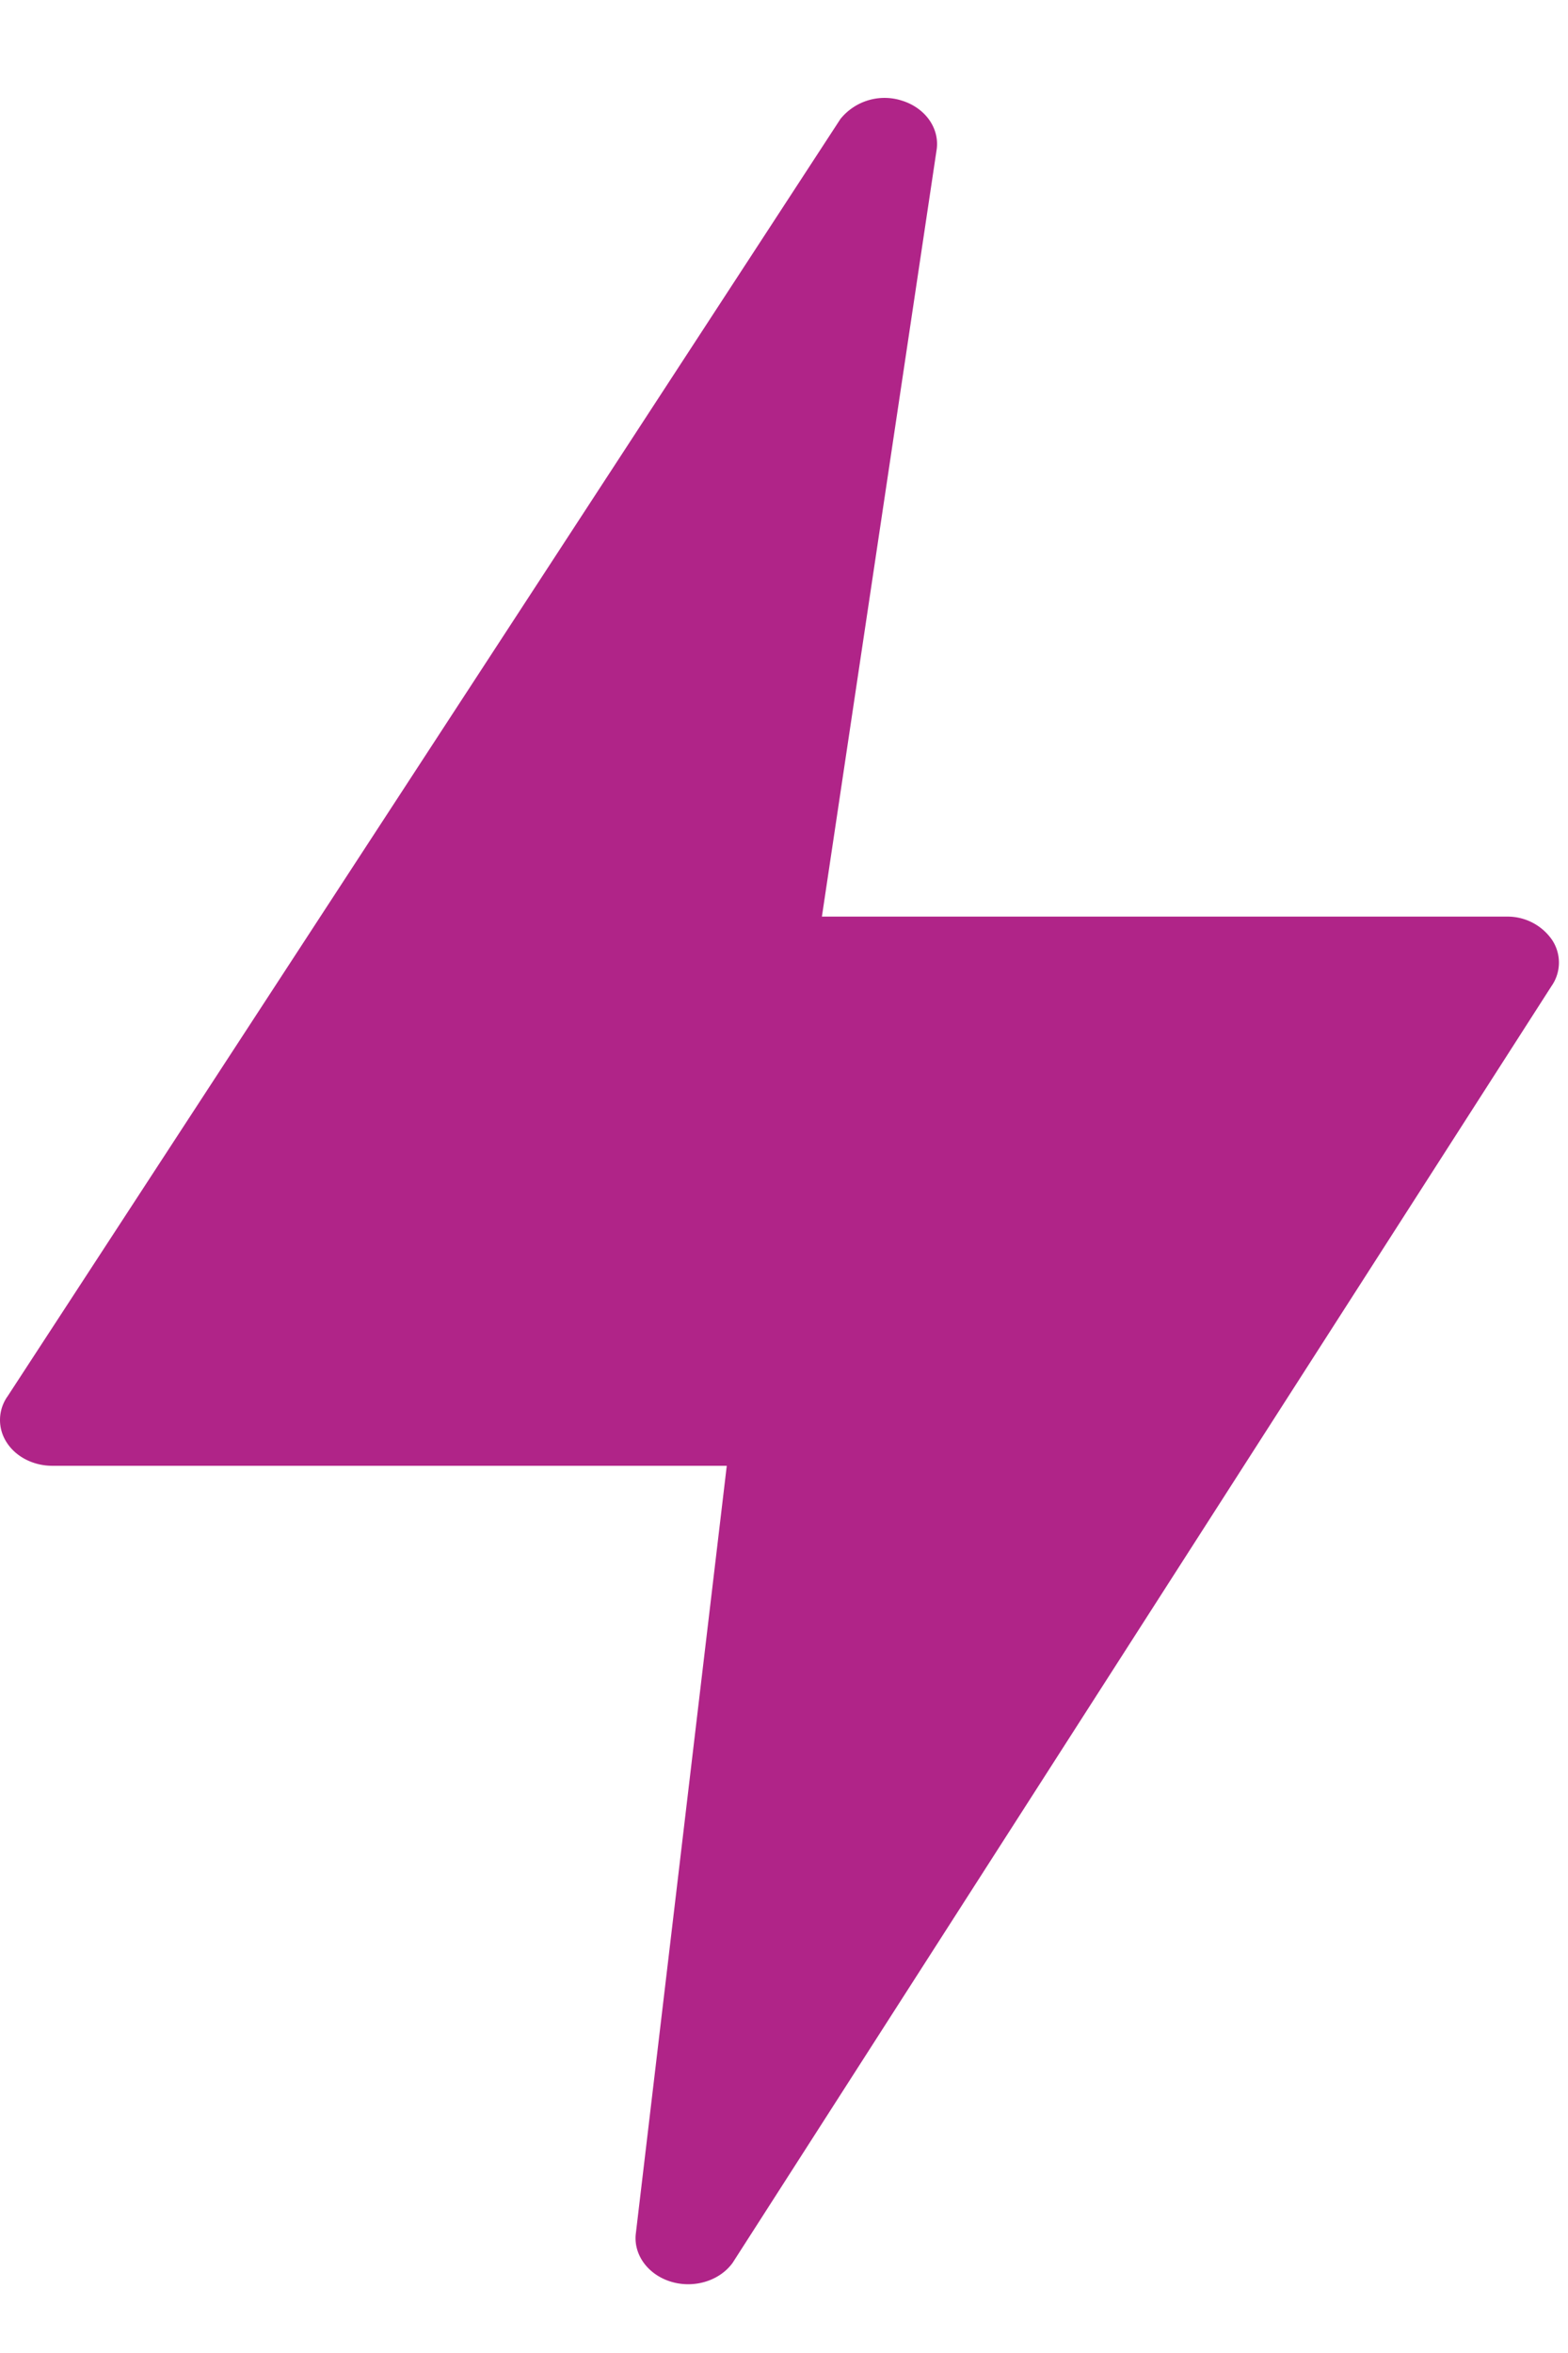
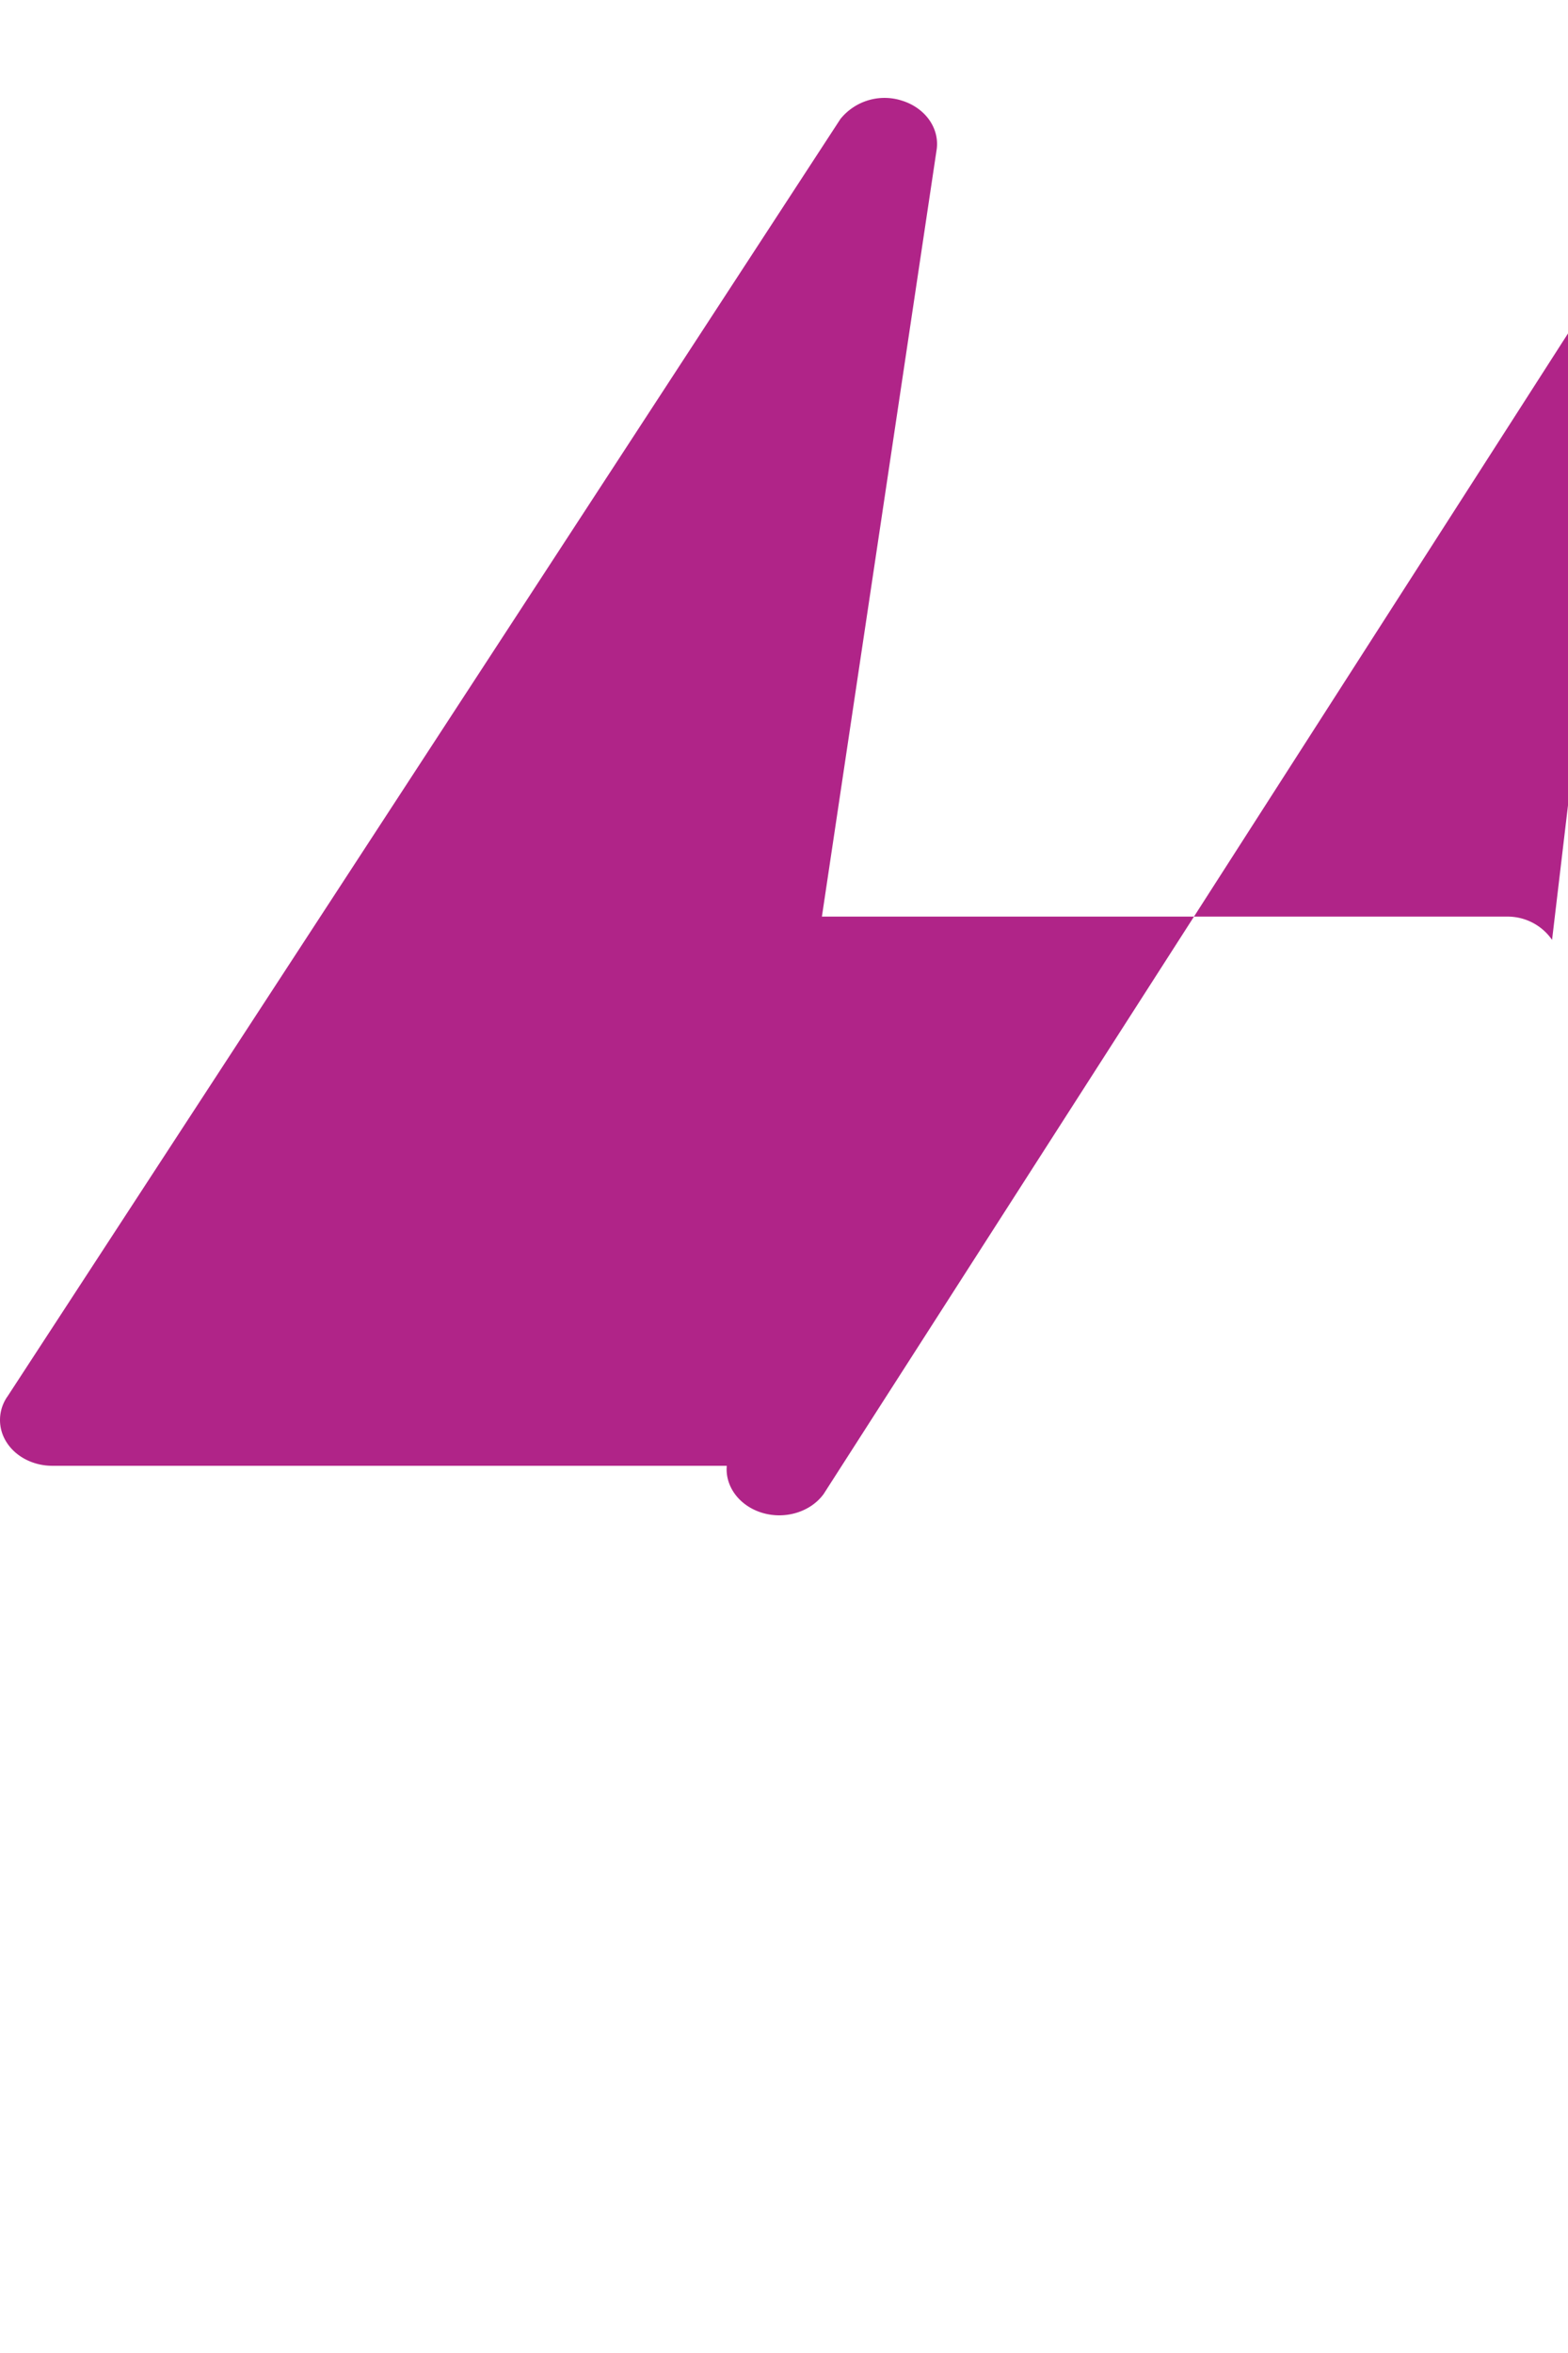
<svg xmlns="http://www.w3.org/2000/svg" width="12" height="18" viewBox="0 0 12 18">
  <g>
    <g>
      <g>
-         <path fill="#b02488" d="M11.878 7.19a.413.413 0 0 0-.348-.178H6.29l.879-5.873c.02-.162-.09-.314-.266-.369a.434.434 0 0 0-.471.14L.059 10.68a.313.313 0 0 0-.008.354c.07.11.204.179.349.179h5.162l-.697 5.882c-.014.161.1.31.275.361.175.051.368-.009.467-.146l6.267-9.767a.313.313 0 0 0 .004-.353z" />
+         <path fill="#b02488" d="M11.878 7.19a.413.413 0 0 0-.348-.178H6.29l.879-5.873c.02-.162-.09-.314-.266-.369a.434.434 0 0 0-.471.14L.059 10.68a.313.313 0 0 0-.008.354c.07.11.204.179.349.179h5.162c-.014.161.1.31.275.361.175.051.368-.009.467-.146l6.267-9.767a.313.313 0 0 0 .004-.353z" />
      </g>
    </g>
  </g>
</svg>